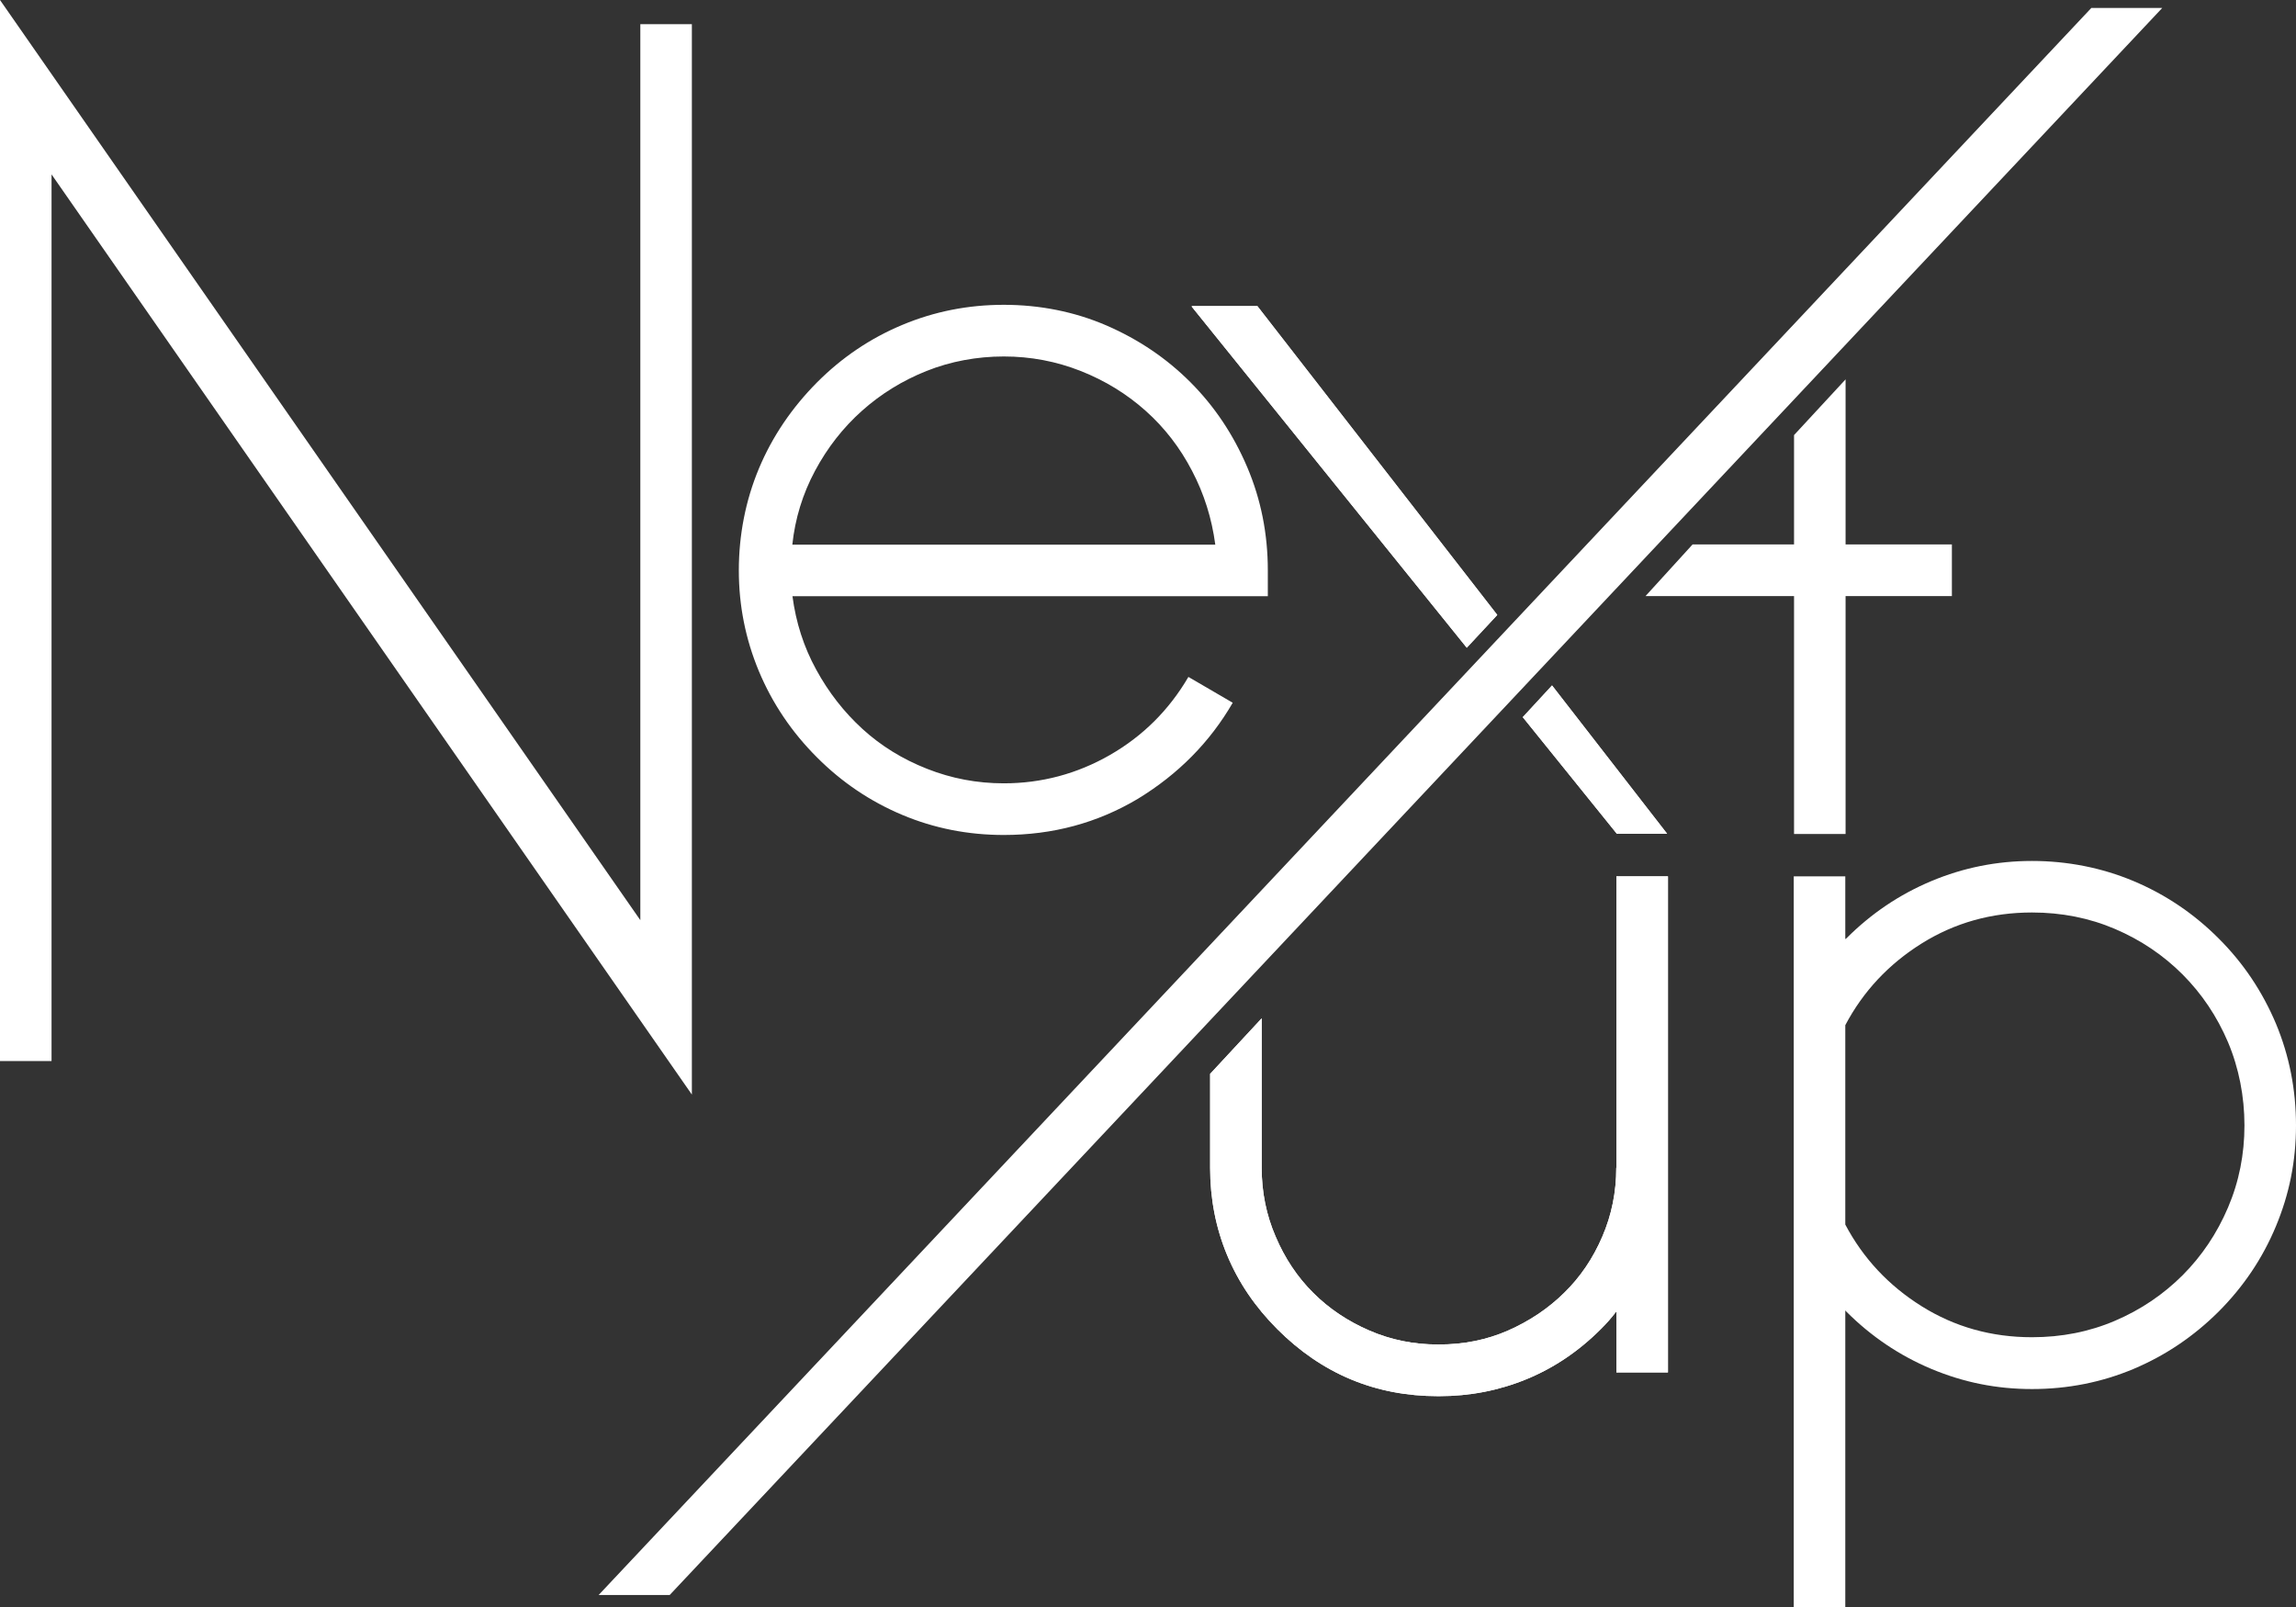
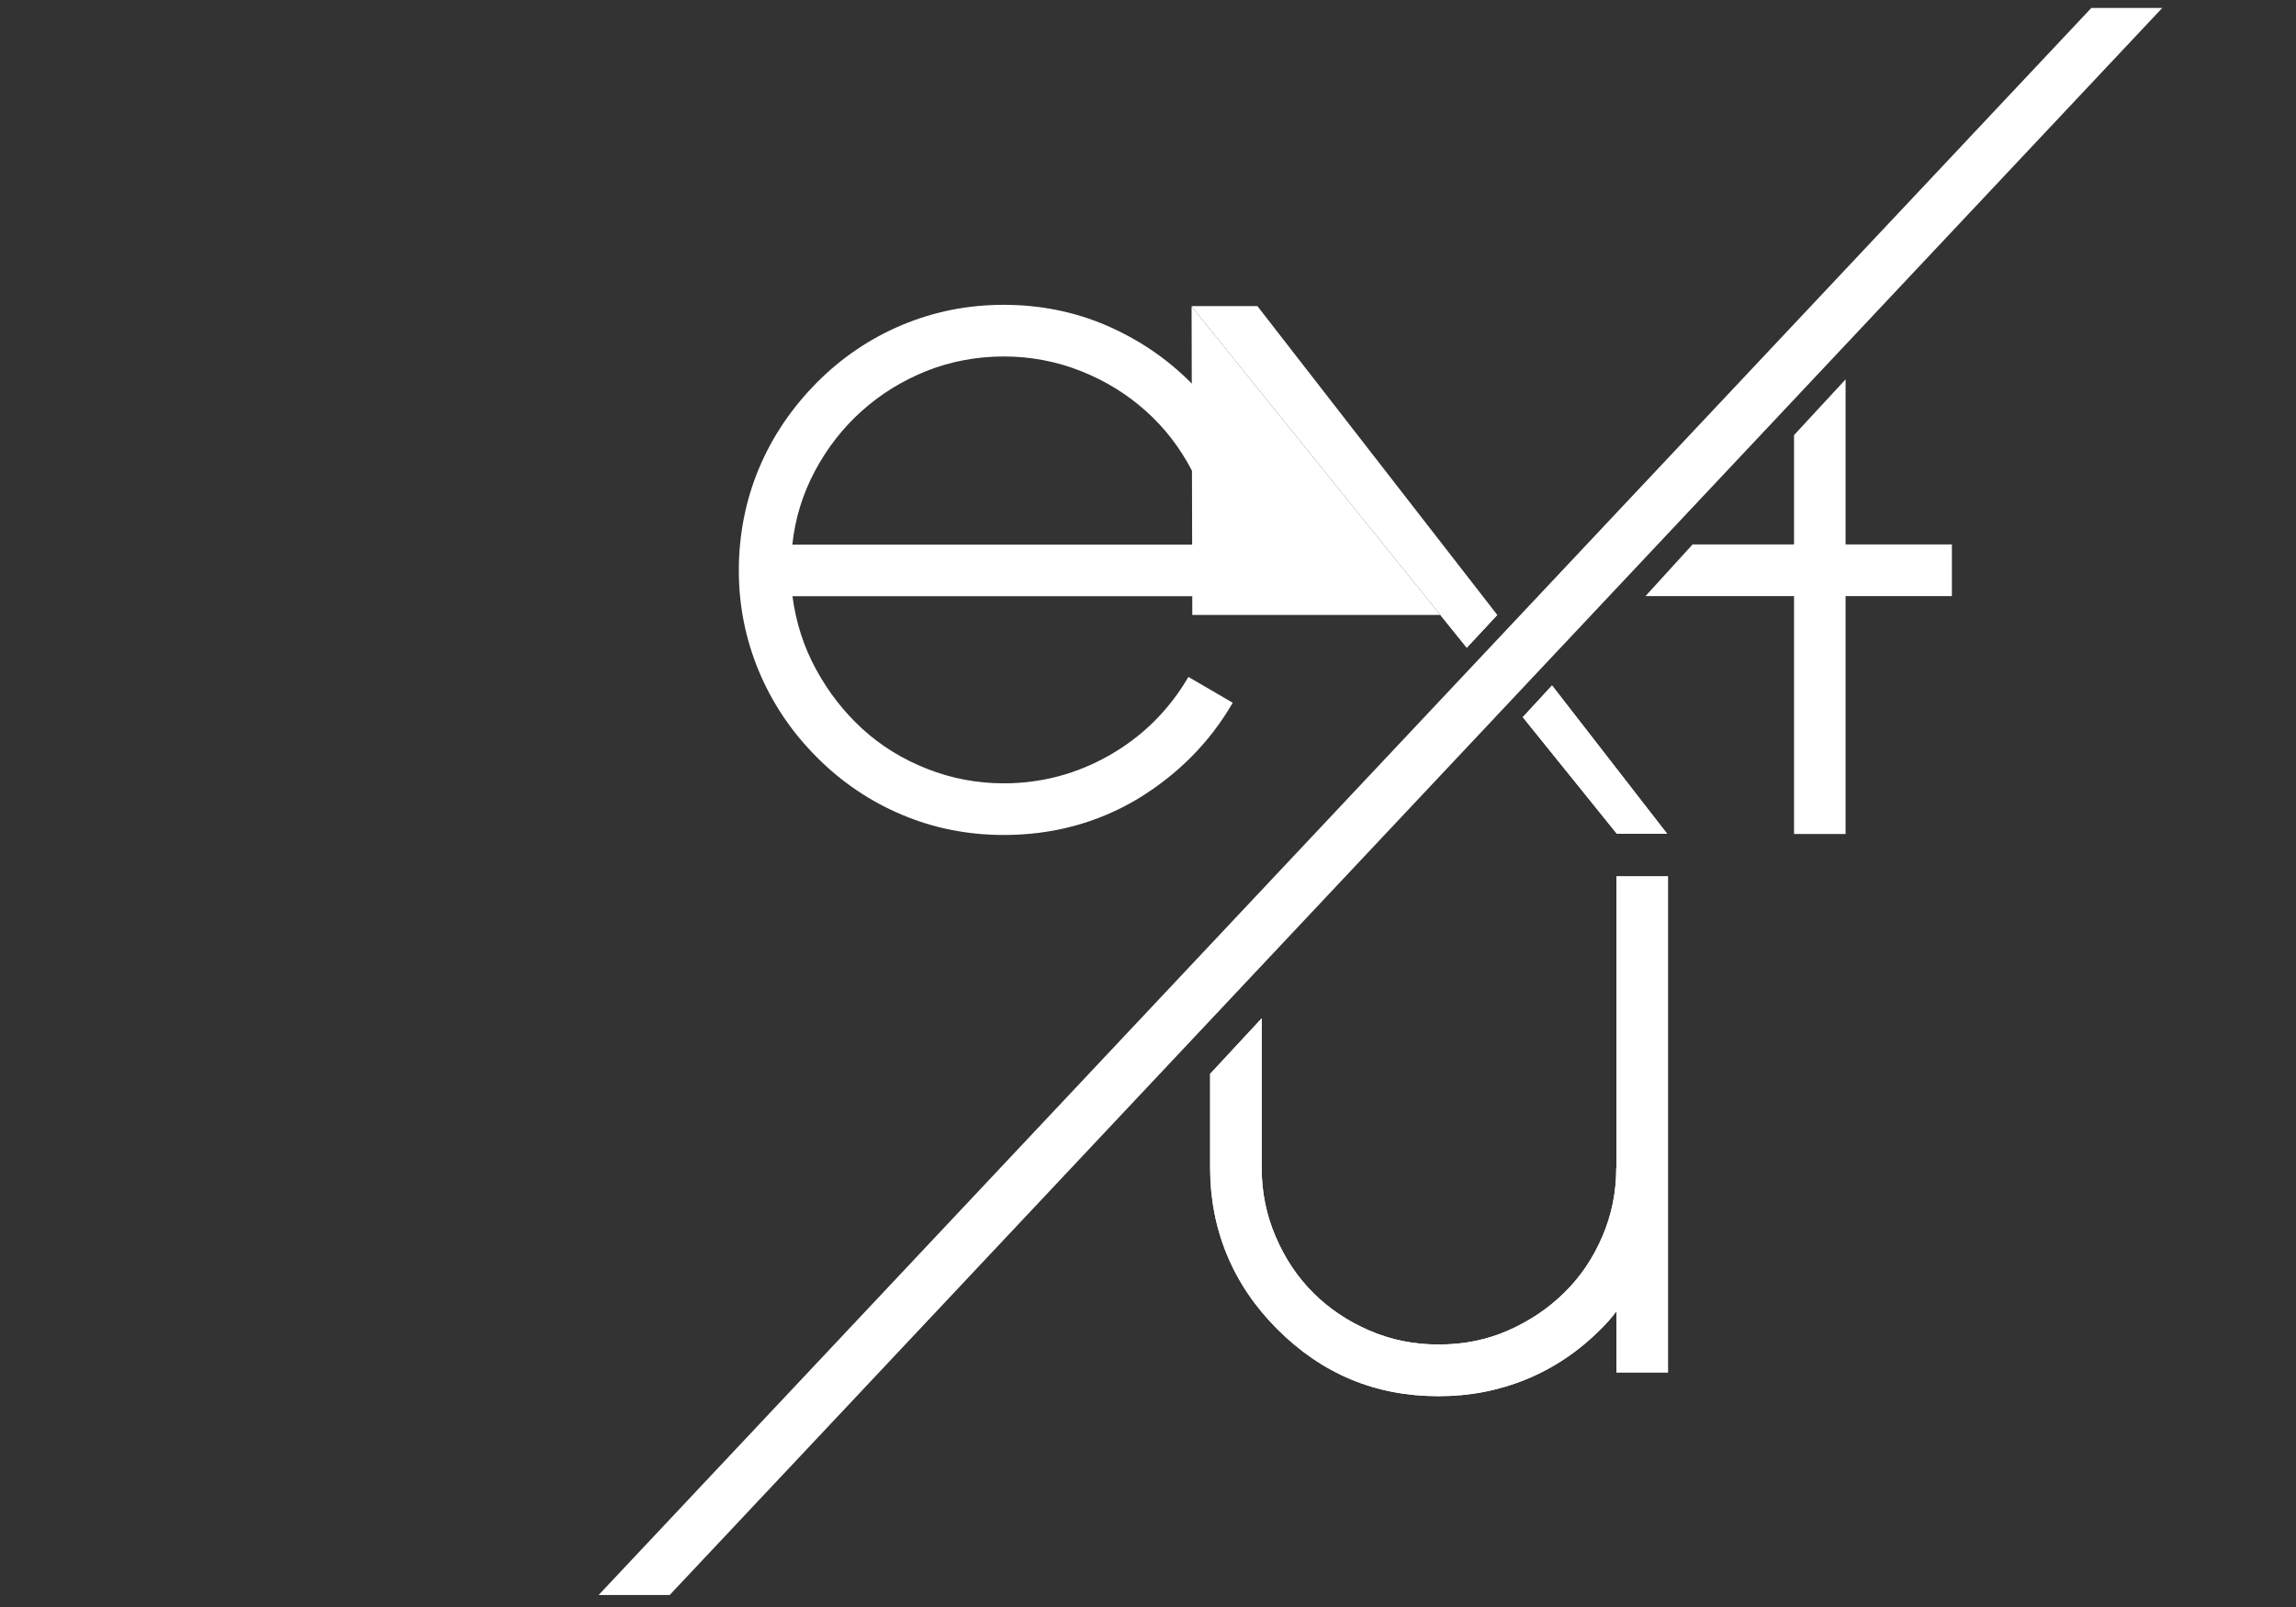
<svg xmlns="http://www.w3.org/2000/svg" width="80" height="56" viewBox="0 0 80 56" fill="none">
  <rect x="0" y="0" width="80" height="56" fill="#333333" stroke="none" />
  <g clip-path="url(#clip0_1_368)">
-     <path fill-rule="evenodd" clip-rule="evenodd" d="M1.796 6.077V36.975H0V0L22.311 32.065V0.842H24.107V38.143L1.796 6.077Z" fill="white" />
    <path fill-rule="evenodd" clip-rule="evenodd" d="M34.976 29.097C33.728 29.097 32.548 28.864 31.437 28.397C30.325 27.929 29.335 27.263 28.471 26.397C27.582 25.511 26.908 24.504 26.442 23.39C25.976 22.271 25.743 21.103 25.743 19.877C25.743 18.65 25.976 17.444 26.442 16.329C26.908 15.215 27.587 14.213 28.471 13.322C29.335 12.456 30.32 11.79 31.437 11.323C32.553 10.855 33.728 10.622 34.976 10.622C36.223 10.622 37.437 10.86 38.553 11.342C39.665 11.824 40.641 12.481 41.481 13.322C42.32 14.164 42.976 15.147 43.456 16.276C43.937 17.405 44.175 18.607 44.175 19.877V20.777H27.612C27.733 21.692 28.005 22.543 28.437 23.331C28.869 24.124 29.408 24.815 30.053 25.404C30.699 25.993 31.447 26.455 32.301 26.791C33.151 27.127 34.044 27.297 34.976 27.297C36.291 27.297 37.529 26.966 38.675 26.309C39.825 25.647 40.733 24.742 41.408 23.589L42.952 24.489C42.16 25.857 41.058 26.976 39.646 27.837C38.233 28.679 36.675 29.097 34.976 29.097ZM27.612 18.981H42.345C42.223 18.067 41.956 17.21 41.534 16.407C41.117 15.604 40.578 14.904 39.917 14.315C39.257 13.726 38.505 13.264 37.655 12.928C36.806 12.593 35.913 12.422 34.976 12.422C34.039 12.422 33.121 12.593 32.282 12.928C31.442 13.264 30.694 13.726 30.034 14.315C29.374 14.904 28.83 15.6 28.398 16.407C27.966 17.215 27.704 18.071 27.607 18.981H27.612Z" fill="white" />
    <path fill-rule="evenodd" clip-rule="evenodd" d="M52.17 21.429L43.811 10.666H41.544L41.519 10.68L51.107 22.572L52.17 21.429Z" fill="white" />
    <path fill-rule="evenodd" clip-rule="evenodd" d="M53.058 24.991L56.335 29.053H58.087L54.078 23.886L53.058 24.991Z" fill="white" />
-     <path d="M52.17 21.429L43.811 10.666H41.544L41.519 10.68L51.107 22.572L52.17 21.429Z" fill="white" />
+     <path d="M52.17 21.429H41.544L41.519 10.68L51.107 22.572L52.17 21.429Z" fill="white" />
    <path d="M53.058 24.991L56.335 29.053H58.087L54.078 23.886L53.058 24.991Z" fill="white" />
    <path fill-rule="evenodd" clip-rule="evenodd" d="M23.335 55.581L75.34 0.277H72.869L20.859 55.581H23.335Z" fill="white" />
-     <path fill-rule="evenodd" clip-rule="evenodd" d="M62.5 30.538H64.296V32.737C64.296 32.737 64.306 32.703 64.33 32.703C65.194 31.837 66.18 31.17 67.296 30.703C68.408 30.236 69.578 30.002 70.801 30.002C72.024 30.002 73.228 30.236 74.34 30.703C75.451 31.17 76.442 31.837 77.306 32.703C78.17 33.564 78.83 34.557 79.301 35.671C79.767 36.79 80 37.972 80 39.218C80 40.464 79.767 41.612 79.301 42.731C78.835 43.85 78.17 44.838 77.306 45.704C76.442 46.565 75.456 47.232 74.34 47.704C73.228 48.171 72.044 48.405 70.801 48.405C69.558 48.405 68.413 48.171 67.296 47.704C66.184 47.237 65.194 46.57 64.33 45.704L64.296 45.665V56H62.5V30.538ZM70.801 46.599C71.83 46.599 72.796 46.41 73.694 46.025C74.592 45.641 75.374 45.111 76.049 44.439C76.718 43.767 77.248 42.979 77.631 42.079C78.015 41.179 78.204 40.225 78.204 39.218C78.204 38.211 78.01 37.218 77.631 36.318C77.248 35.418 76.718 34.63 76.049 33.958C75.379 33.287 74.592 32.756 73.694 32.372C72.796 31.988 71.83 31.798 70.801 31.798C69.388 31.798 68.107 32.158 66.956 32.878C65.806 33.598 64.918 34.547 64.296 35.724V42.673C64.918 43.85 65.806 44.799 66.956 45.519C68.107 46.239 69.388 46.599 70.801 46.599Z" fill="white" />
    <path fill-rule="evenodd" clip-rule="evenodd" d="M64.306 13.22L62.51 15.162V18.971H58.976L57.335 20.772H62.51V29.063H64.306V20.772H68.01V18.971H64.306V13.22Z" fill="white" />
    <path fill-rule="evenodd" clip-rule="evenodd" d="M56.316 40.697C56.316 41.539 56.155 42.337 55.83 43.091C55.505 43.85 55.063 44.502 54.5 45.052C53.937 45.607 53.282 46.04 52.544 46.366C51.801 46.692 51 46.852 50.136 46.852H50.102C49.262 46.852 48.466 46.692 47.714 46.366C46.961 46.04 46.306 45.602 45.757 45.052C45.204 44.502 44.767 43.845 44.447 43.091C44.121 42.337 43.961 41.539 43.961 40.697V35.486L42.165 37.422V40.697C42.165 41.777 42.364 42.794 42.757 43.738C43.151 44.687 43.733 45.544 44.5 46.312C46.058 47.874 47.927 48.653 50.107 48.653H50.141C51.218 48.653 52.238 48.453 53.194 48.059C54.151 47.665 55.015 47.081 55.782 46.312C55.879 46.215 55.966 46.123 56.053 46.025C56.136 45.928 56.228 45.821 56.32 45.699V47.825H58.117V30.538H56.32V40.692L56.316 40.697Z" fill="white" />
    <path d="M56.316 40.697C56.316 41.539 56.155 42.337 55.83 43.091C55.505 43.85 55.063 44.502 54.5 45.052C53.937 45.607 53.282 46.04 52.544 46.366C51.801 46.692 51 46.852 50.136 46.852H50.102C49.262 46.852 48.466 46.692 47.714 46.366C46.961 46.04 46.306 45.602 45.757 45.052C45.204 44.502 44.767 43.845 44.447 43.091C44.121 42.337 43.961 41.539 43.961 40.697V35.486L42.165 37.422V40.697C42.165 41.777 42.364 42.794 42.757 43.738C43.151 44.687 43.733 45.544 44.5 46.312C46.058 47.874 47.927 48.653 50.107 48.653H50.141C51.218 48.653 52.238 48.453 53.194 48.059C54.151 47.665 55.015 47.081 55.782 46.312C55.879 46.215 55.966 46.123 56.053 46.025C56.136 45.928 56.228 45.821 56.32 45.699V47.825H58.117V30.538H56.32V40.692L56.316 40.697Z" fill="white" />
  </g>
  <defs>
    <clipPath id="clip0_1_368">
      <rect width="80" height="56" fill="white" />
    </clipPath>
  </defs>
</svg>